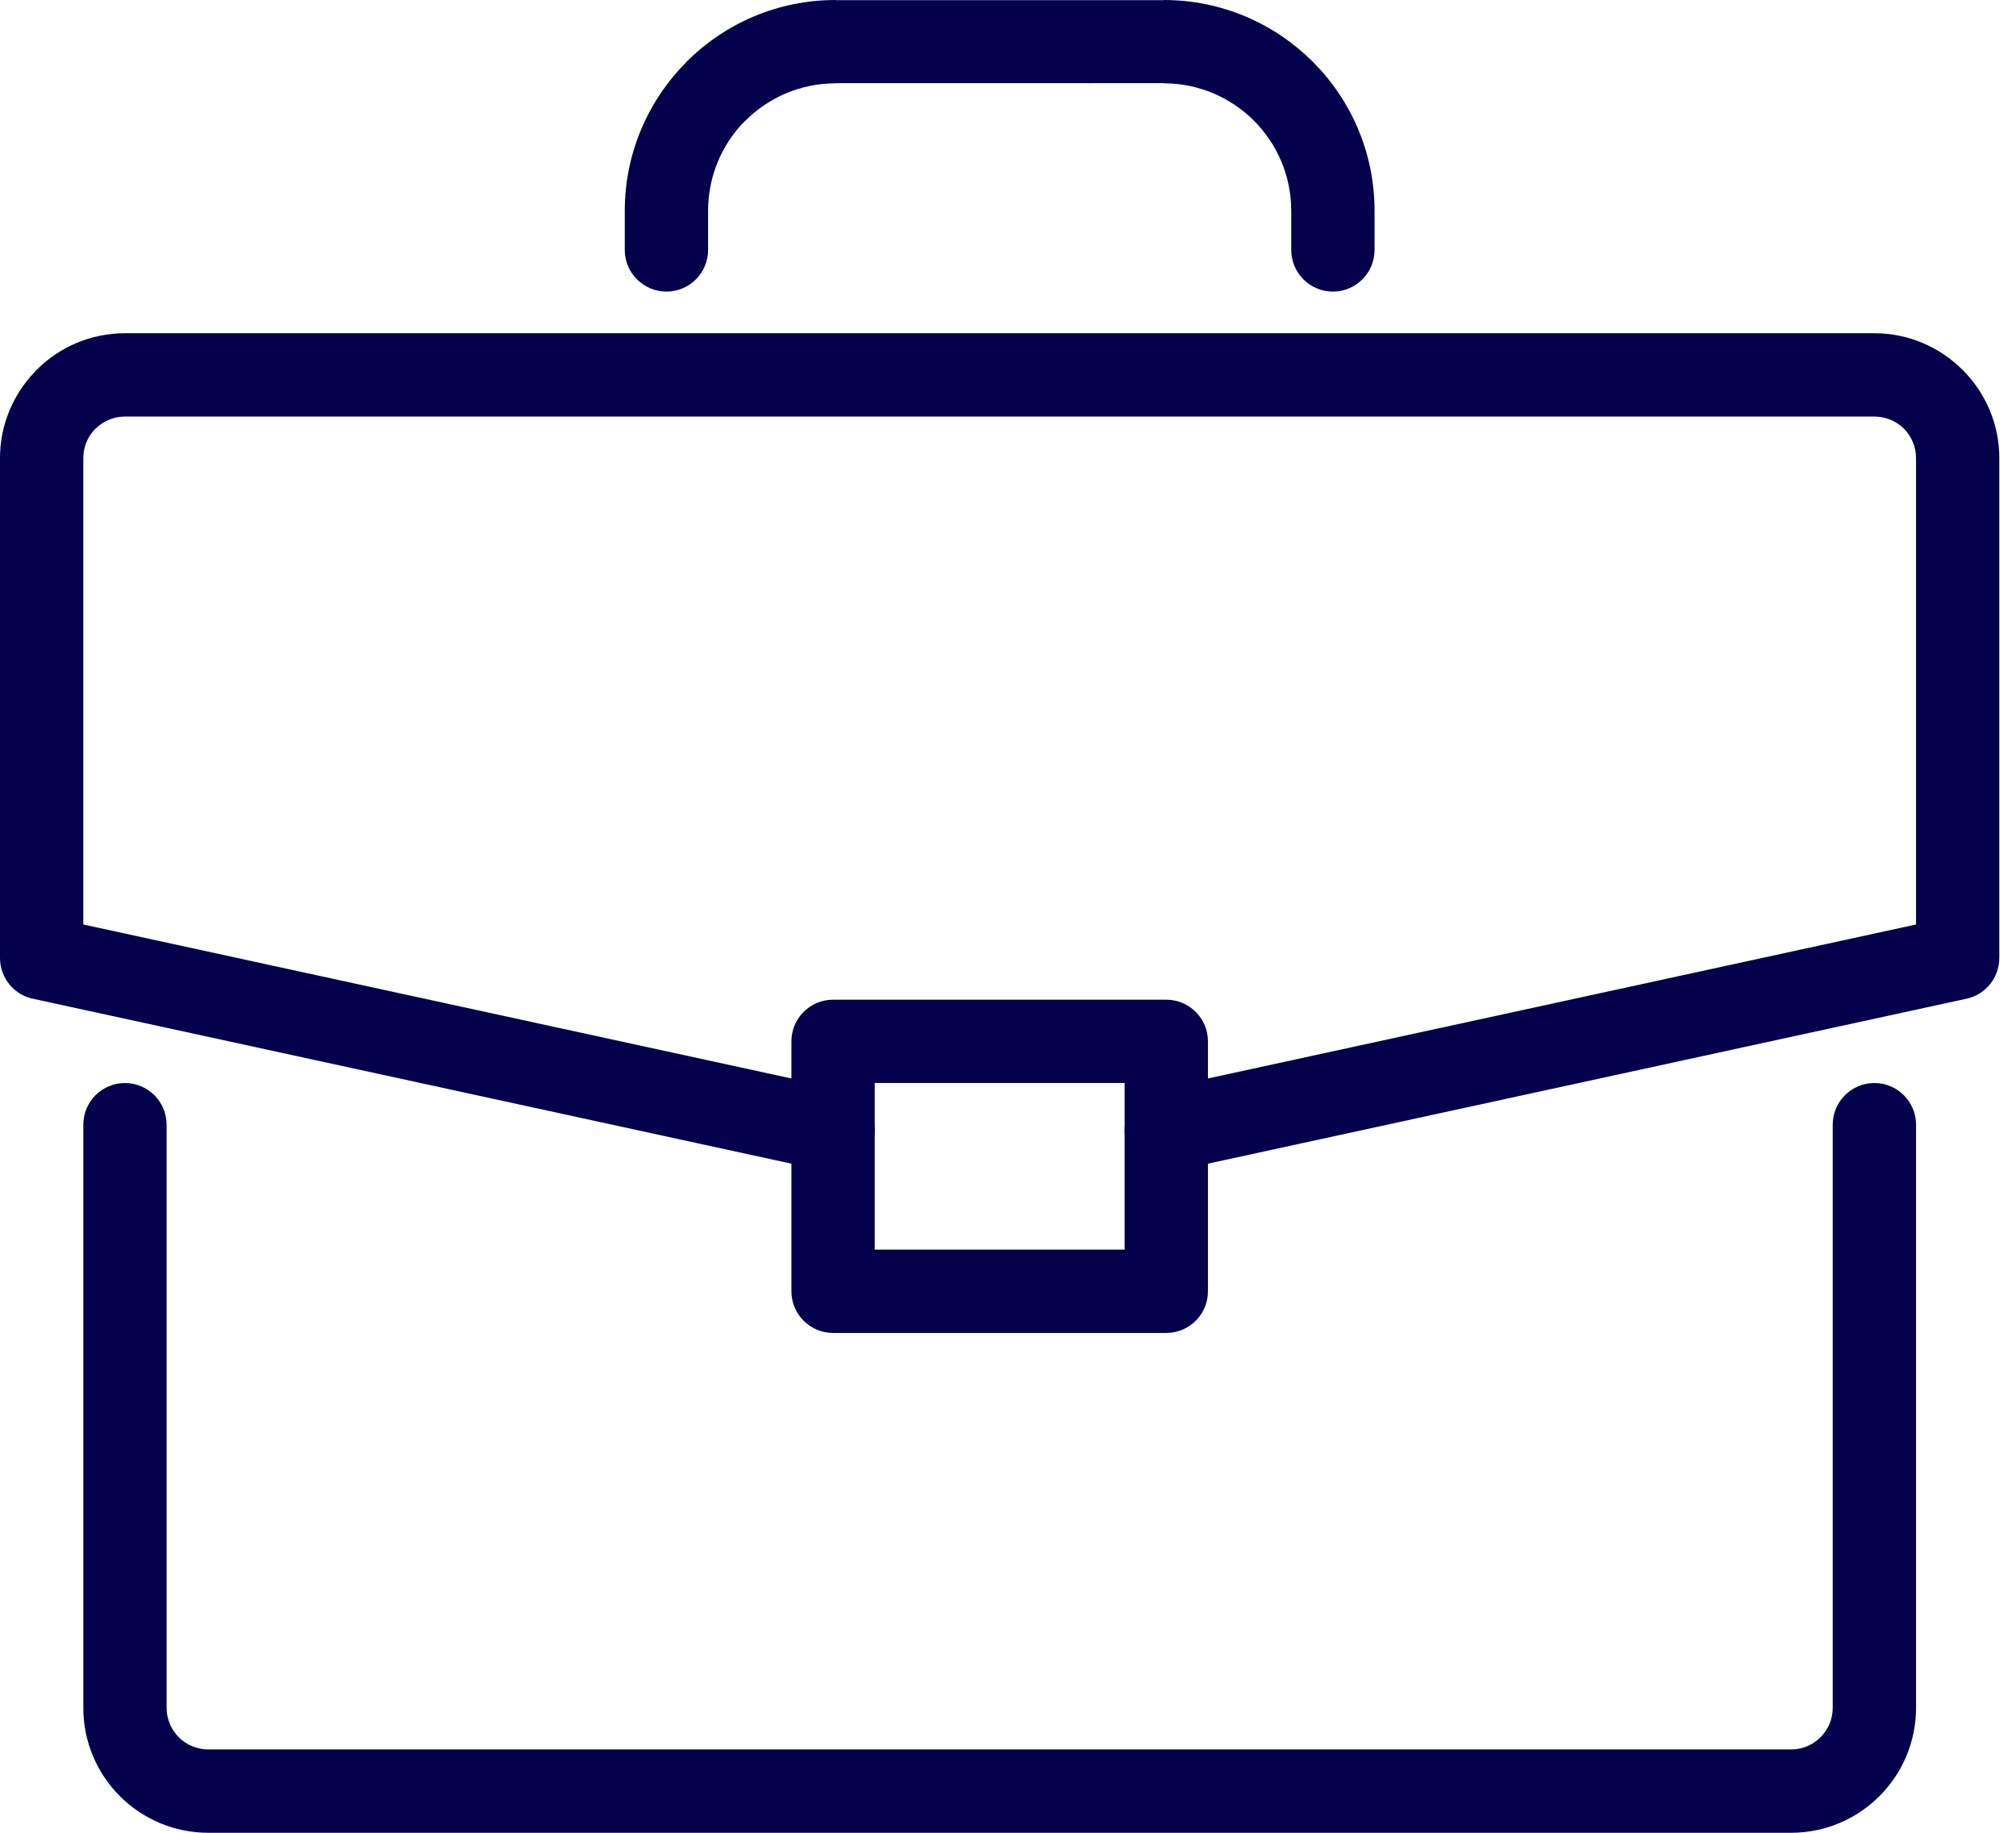
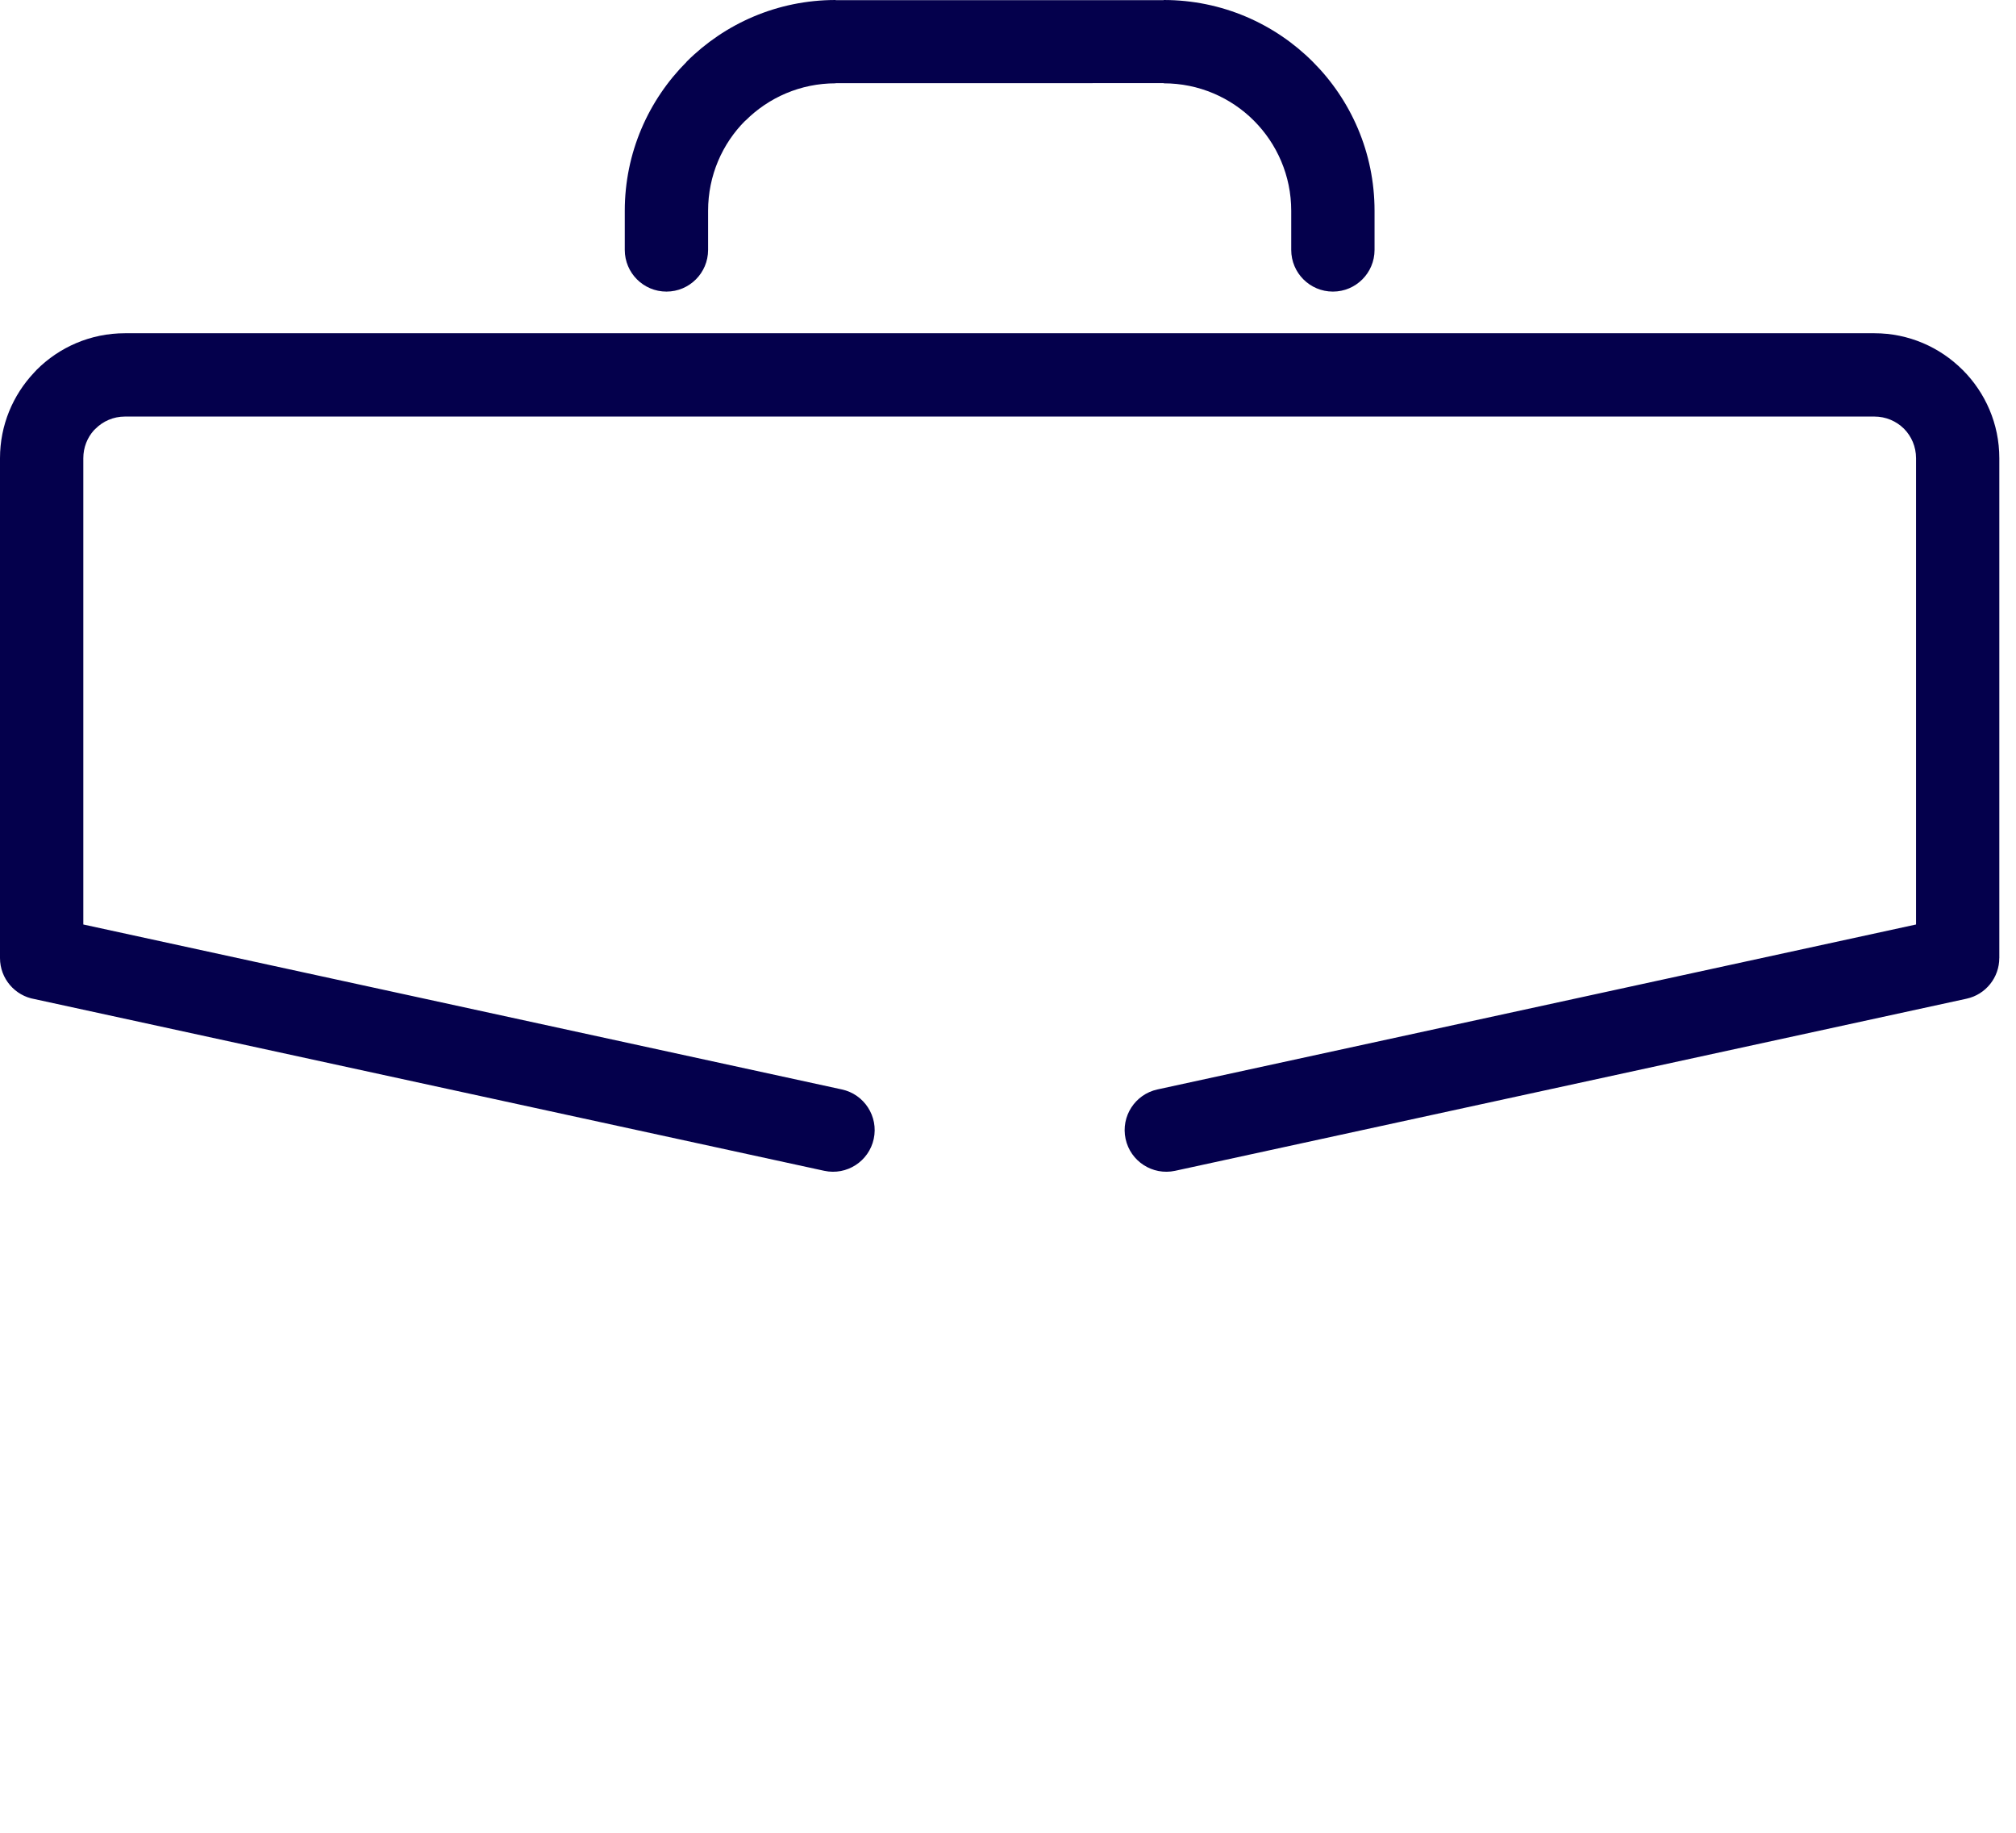
<svg xmlns="http://www.w3.org/2000/svg" width="55" height="50" viewBox="0 0 55 50" fill="none">
-   <path d="M50 30.682C50 30.055 50.509 29.546 51.136 29.546C51.764 29.546 52.273 30.055 52.273 30.682V46.591C52.273 47.532 51.891 48.384 51.274 49.001C50.657 49.618 49.804 50 48.863 50H5.682C4.741 50 3.888 49.618 3.271 49.001C2.655 48.384 2.273 47.532 2.273 46.591V30.682C2.273 30.055 2.782 29.546 3.409 29.546C4.036 29.546 4.545 30.055 4.545 30.682V46.591C4.545 46.904 4.673 47.189 4.878 47.394C5.083 47.599 5.368 47.727 5.682 47.727H48.863C49.177 47.727 49.462 47.599 49.667 47.394C49.872 47.189 50 46.904 50 46.591V30.682Z" fill="#04004C" />
  <path d="M32.058 31.941C31.445 32.073 30.84 31.683 30.708 31.07C30.576 30.458 30.966 29.853 31.578 29.721L52.273 25.221V12.5C52.273 12.185 52.147 11.901 51.945 11.697L51.94 11.692C51.735 11.49 51.451 11.364 51.136 11.364H3.409C3.095 11.364 2.81 11.491 2.605 11.697L2.564 11.736C2.383 11.937 2.273 12.205 2.273 12.5V25.221L22.967 29.721C23.58 29.853 23.969 30.458 23.837 31.07C23.705 31.683 23.1 32.073 22.488 31.941L0.946 27.257C0.409 27.166 0 26.699 0 26.136V12.5C0 11.599 0.353 10.778 0.927 10.168C0.95 10.141 0.973 10.115 0.999 10.09C1.615 9.473 2.468 9.091 3.409 9.091H51.136C52.074 9.091 52.925 9.473 53.542 10.09L53.547 10.094C54.163 10.711 54.545 11.562 54.545 12.5V26.136H54.544C54.545 26.66 54.181 27.131 53.649 27.246L32.058 31.941Z" fill="#04004C" />
-   <path d="M31.818 36.364H22.727C22.1 36.364 21.591 35.855 21.591 35.227V28.409C21.591 27.782 22.1 27.273 22.727 27.273H31.818C32.446 27.273 32.955 27.782 32.955 28.409V35.227C32.955 35.855 32.446 36.364 31.818 36.364ZM23.864 34.091H30.682V29.545H23.864V34.091Z" fill="#04004C" />
  <path d="M19.318 6.818C19.318 7.446 18.809 7.955 18.182 7.955C17.554 7.955 17.045 7.446 17.045 6.818V5.751C17.045 4.168 17.69 2.73 18.732 1.687L18.73 1.685C19.771 0.644 21.209 0 22.797 0V0.005L31.747 0.005V0C33.336 0 34.774 0.644 35.815 1.685C36.856 2.725 37.5 4.163 37.5 5.751V6.818C37.5 7.446 36.991 7.955 36.364 7.955C35.736 7.955 35.227 7.446 35.227 6.818V5.751C35.227 4.791 34.837 3.921 34.208 3.291C33.579 2.662 32.708 2.273 31.747 2.273V2.268L22.797 2.269V2.273C21.836 2.273 20.966 2.663 20.337 3.292L20.335 3.289L20.332 3.292C19.706 3.918 19.318 4.788 19.318 5.751V6.818Z" fill="#04004C" />
</svg>